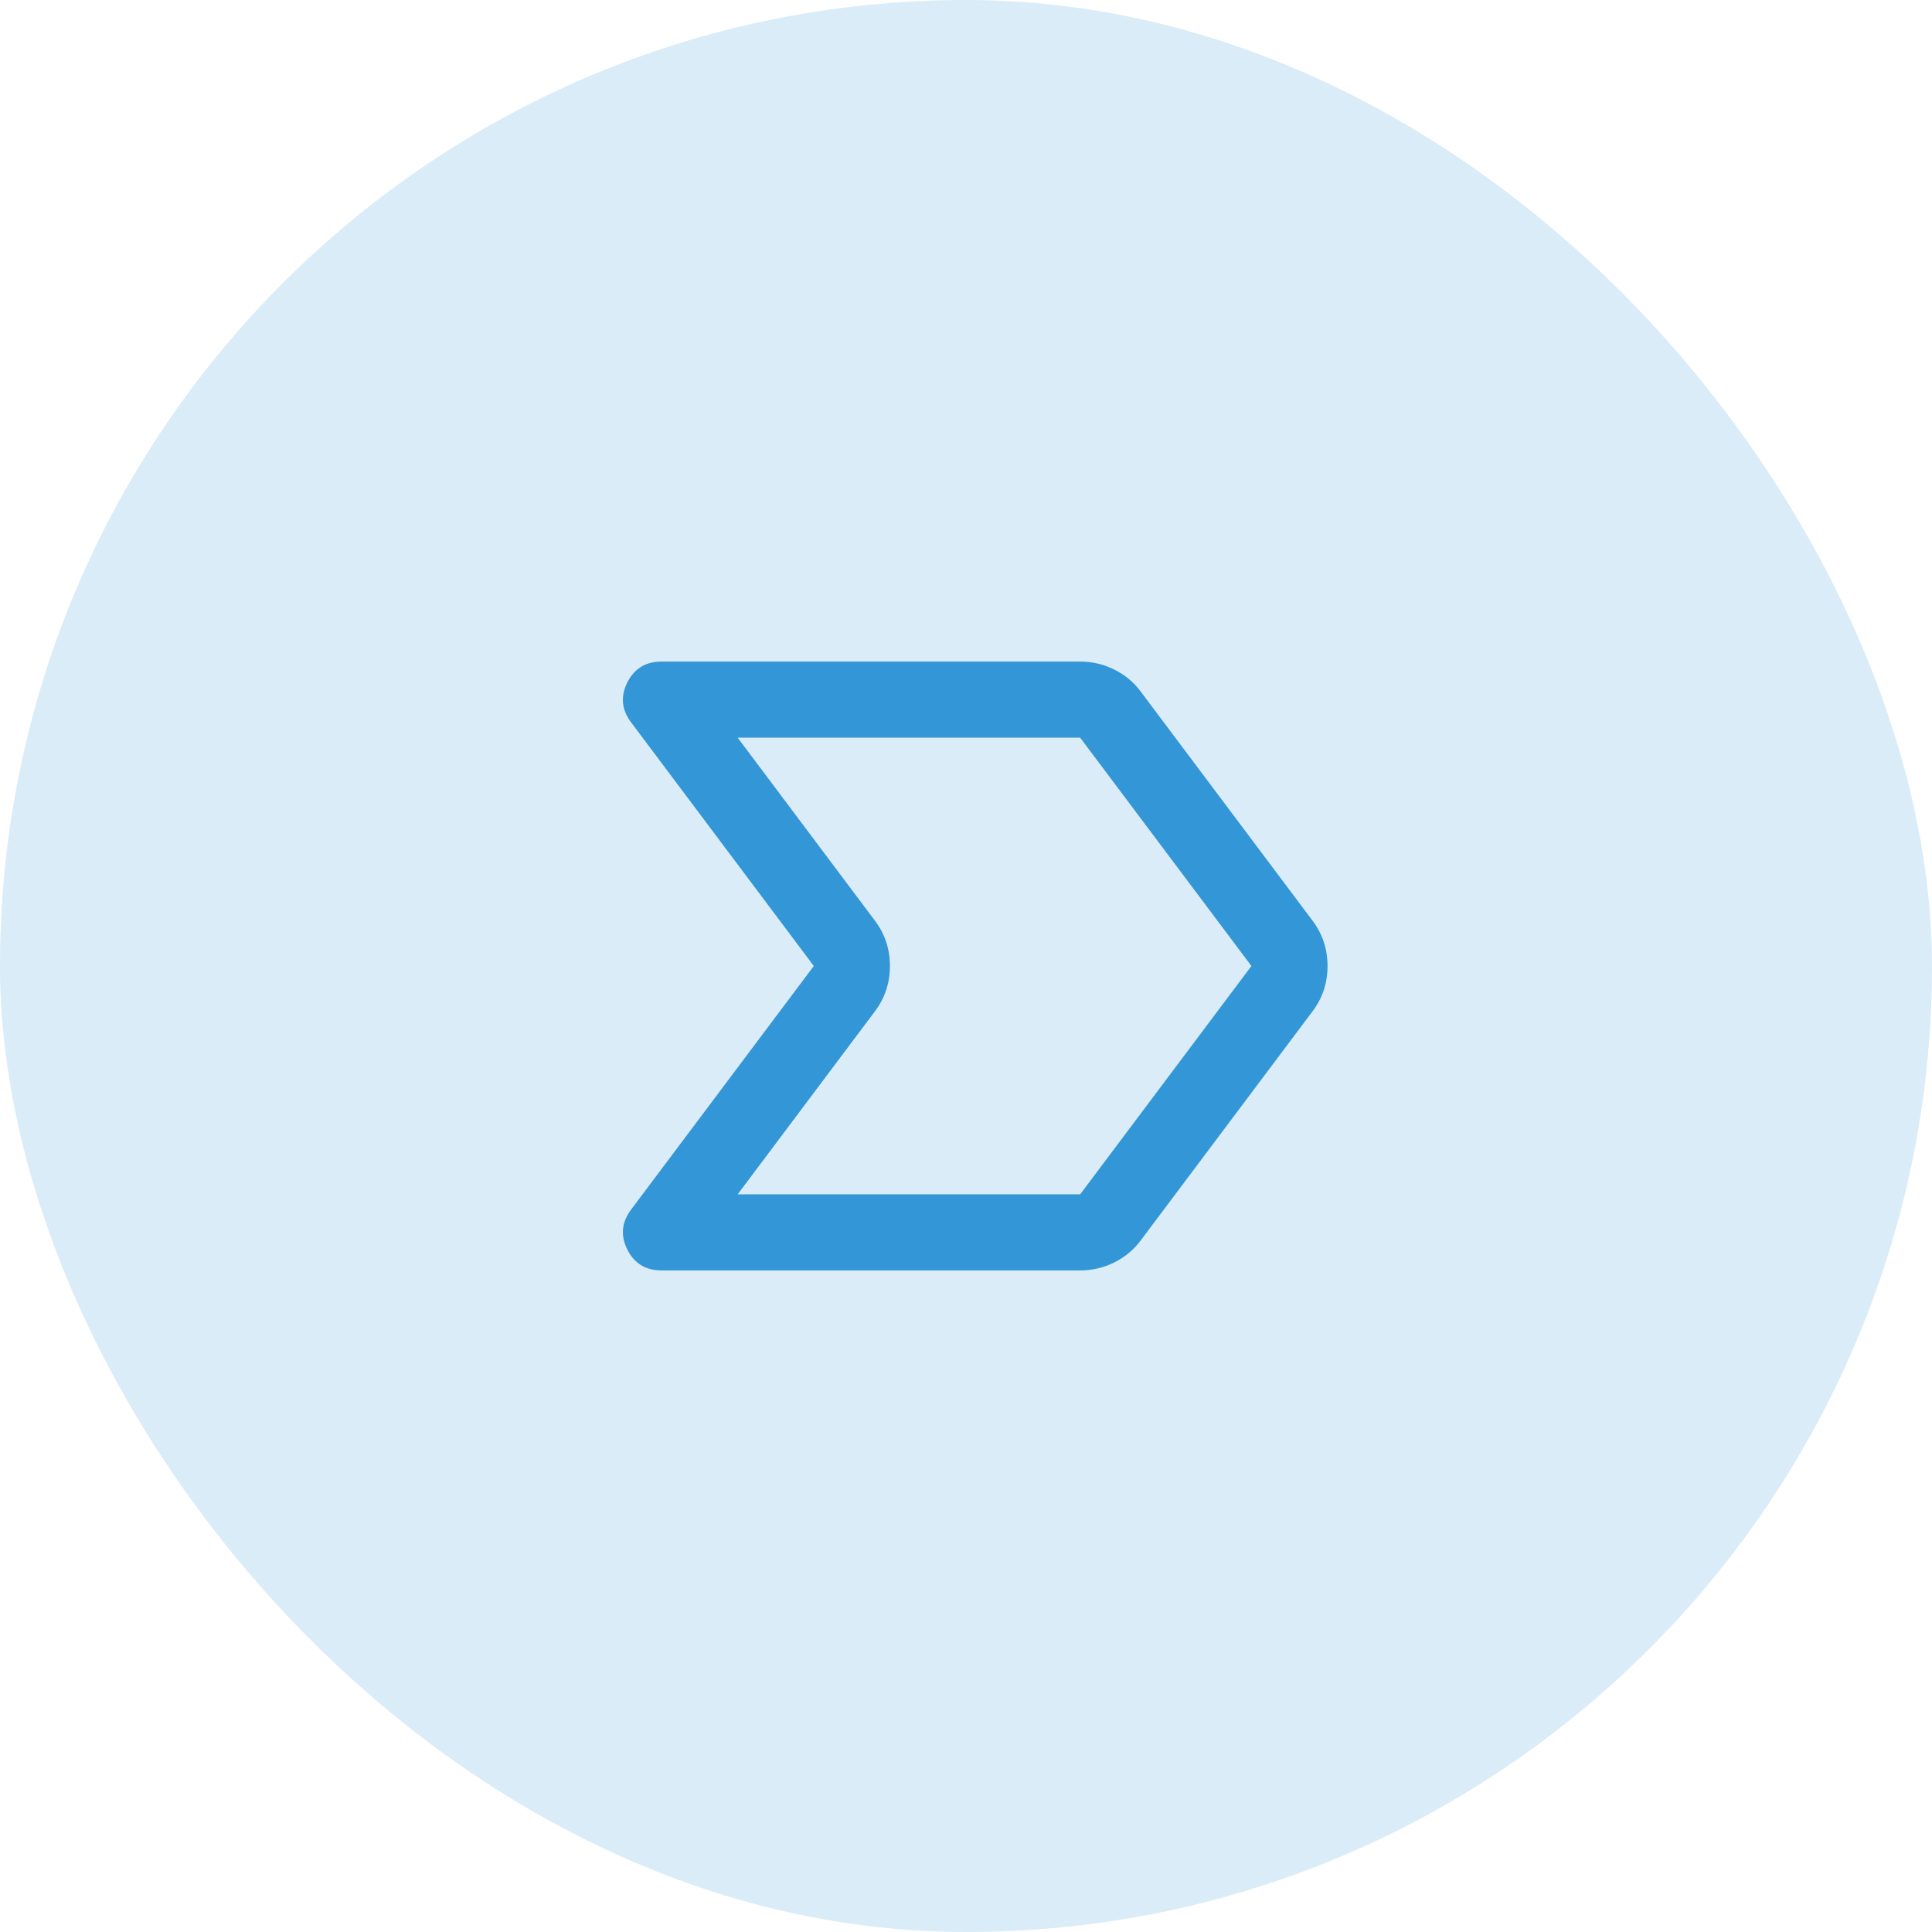
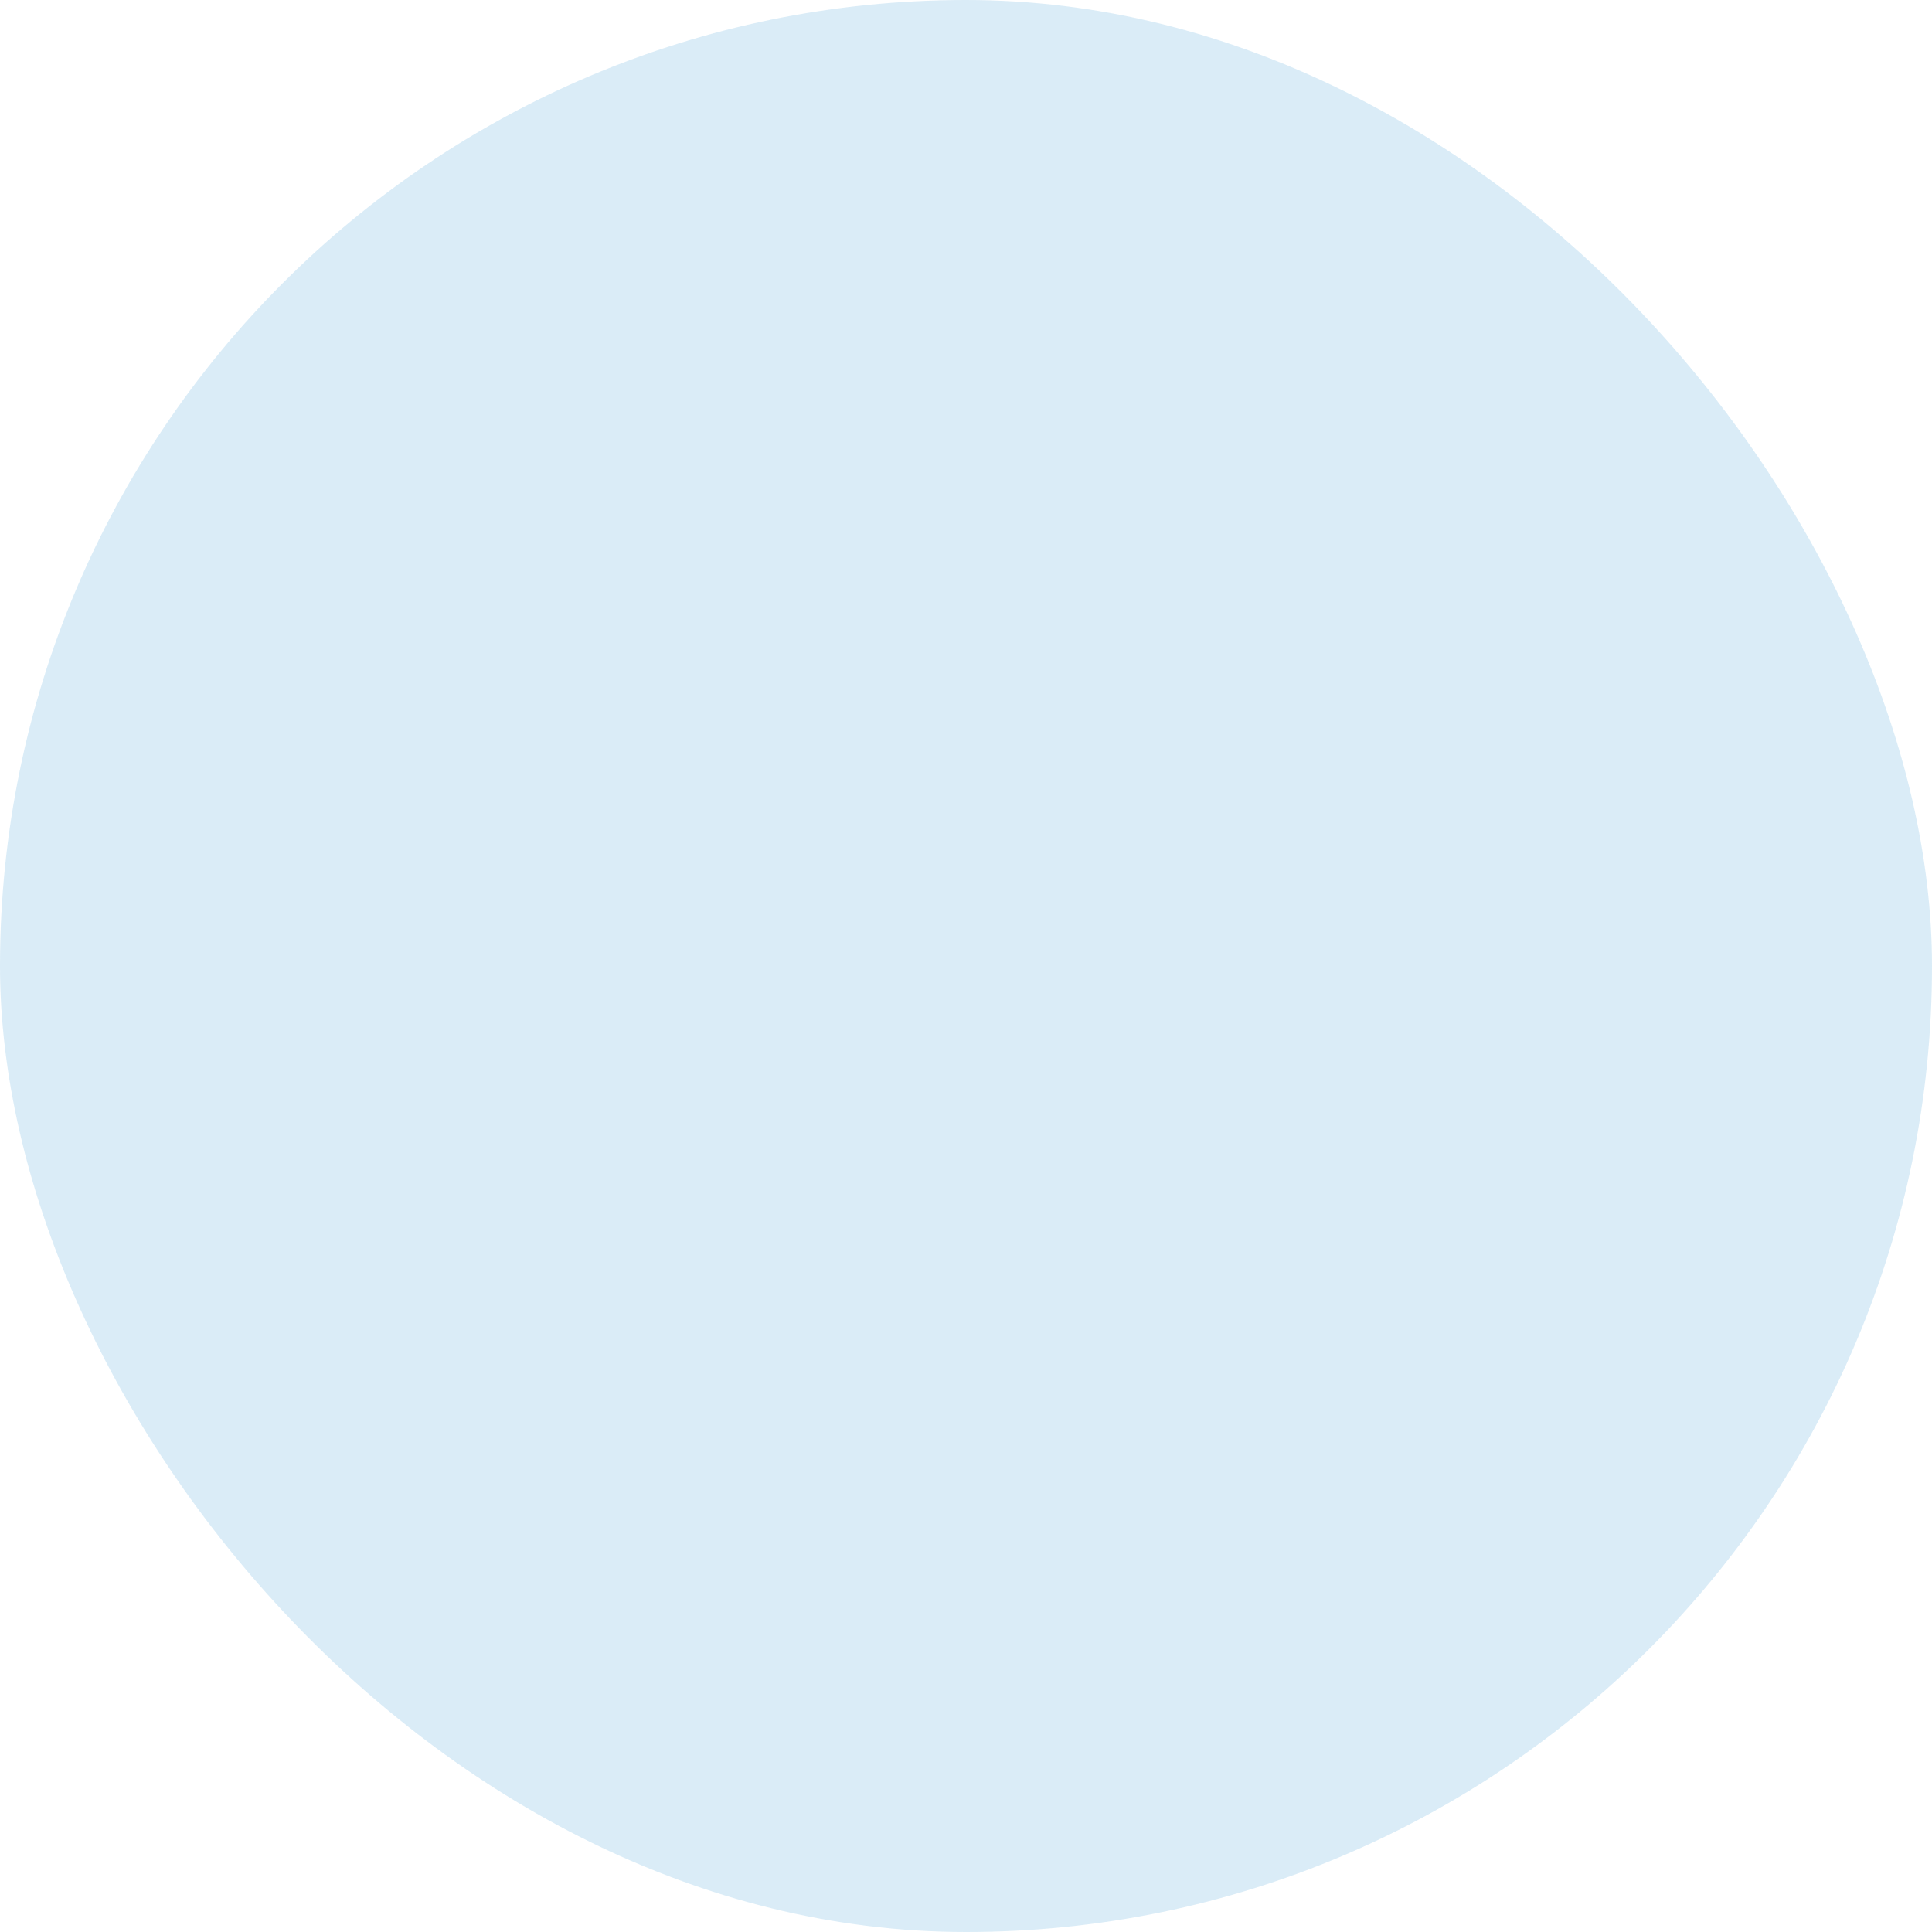
<svg xmlns="http://www.w3.org/2000/svg" width="55" height="55" viewBox="0 0 55 55" fill="none">
  <rect width="55" height="55" rx="27.5" fill="#3396D6" fill-opacity="0.18" />
-   <path d="M30.75 36.166H18.834C18.382 36.166 18.057 35.968 17.858 35.571C17.66 35.173 17.696 34.794 17.967 34.433L23.167 27.5L17.967 20.566C17.696 20.205 17.66 19.826 17.858 19.429C18.057 19.032 18.382 18.833 18.834 18.833H30.75C31.093 18.833 31.418 18.91 31.725 19.063C32.032 19.216 32.285 19.428 32.483 19.7L37.358 26.2C37.647 26.579 37.792 27.012 37.792 27.5C37.792 27.987 37.647 28.421 37.358 28.8L32.483 35.3C32.285 35.571 32.032 35.783 31.725 35.937C31.418 36.09 31.093 36.167 30.75 36.166ZM21 34H30.75L35.625 27.5L30.75 21H21L24.9 26.2C25.189 26.579 25.334 27.012 25.334 27.5C25.334 27.987 25.189 28.421 24.9 28.8L21 34Z" fill="#3396D6" />
</svg>